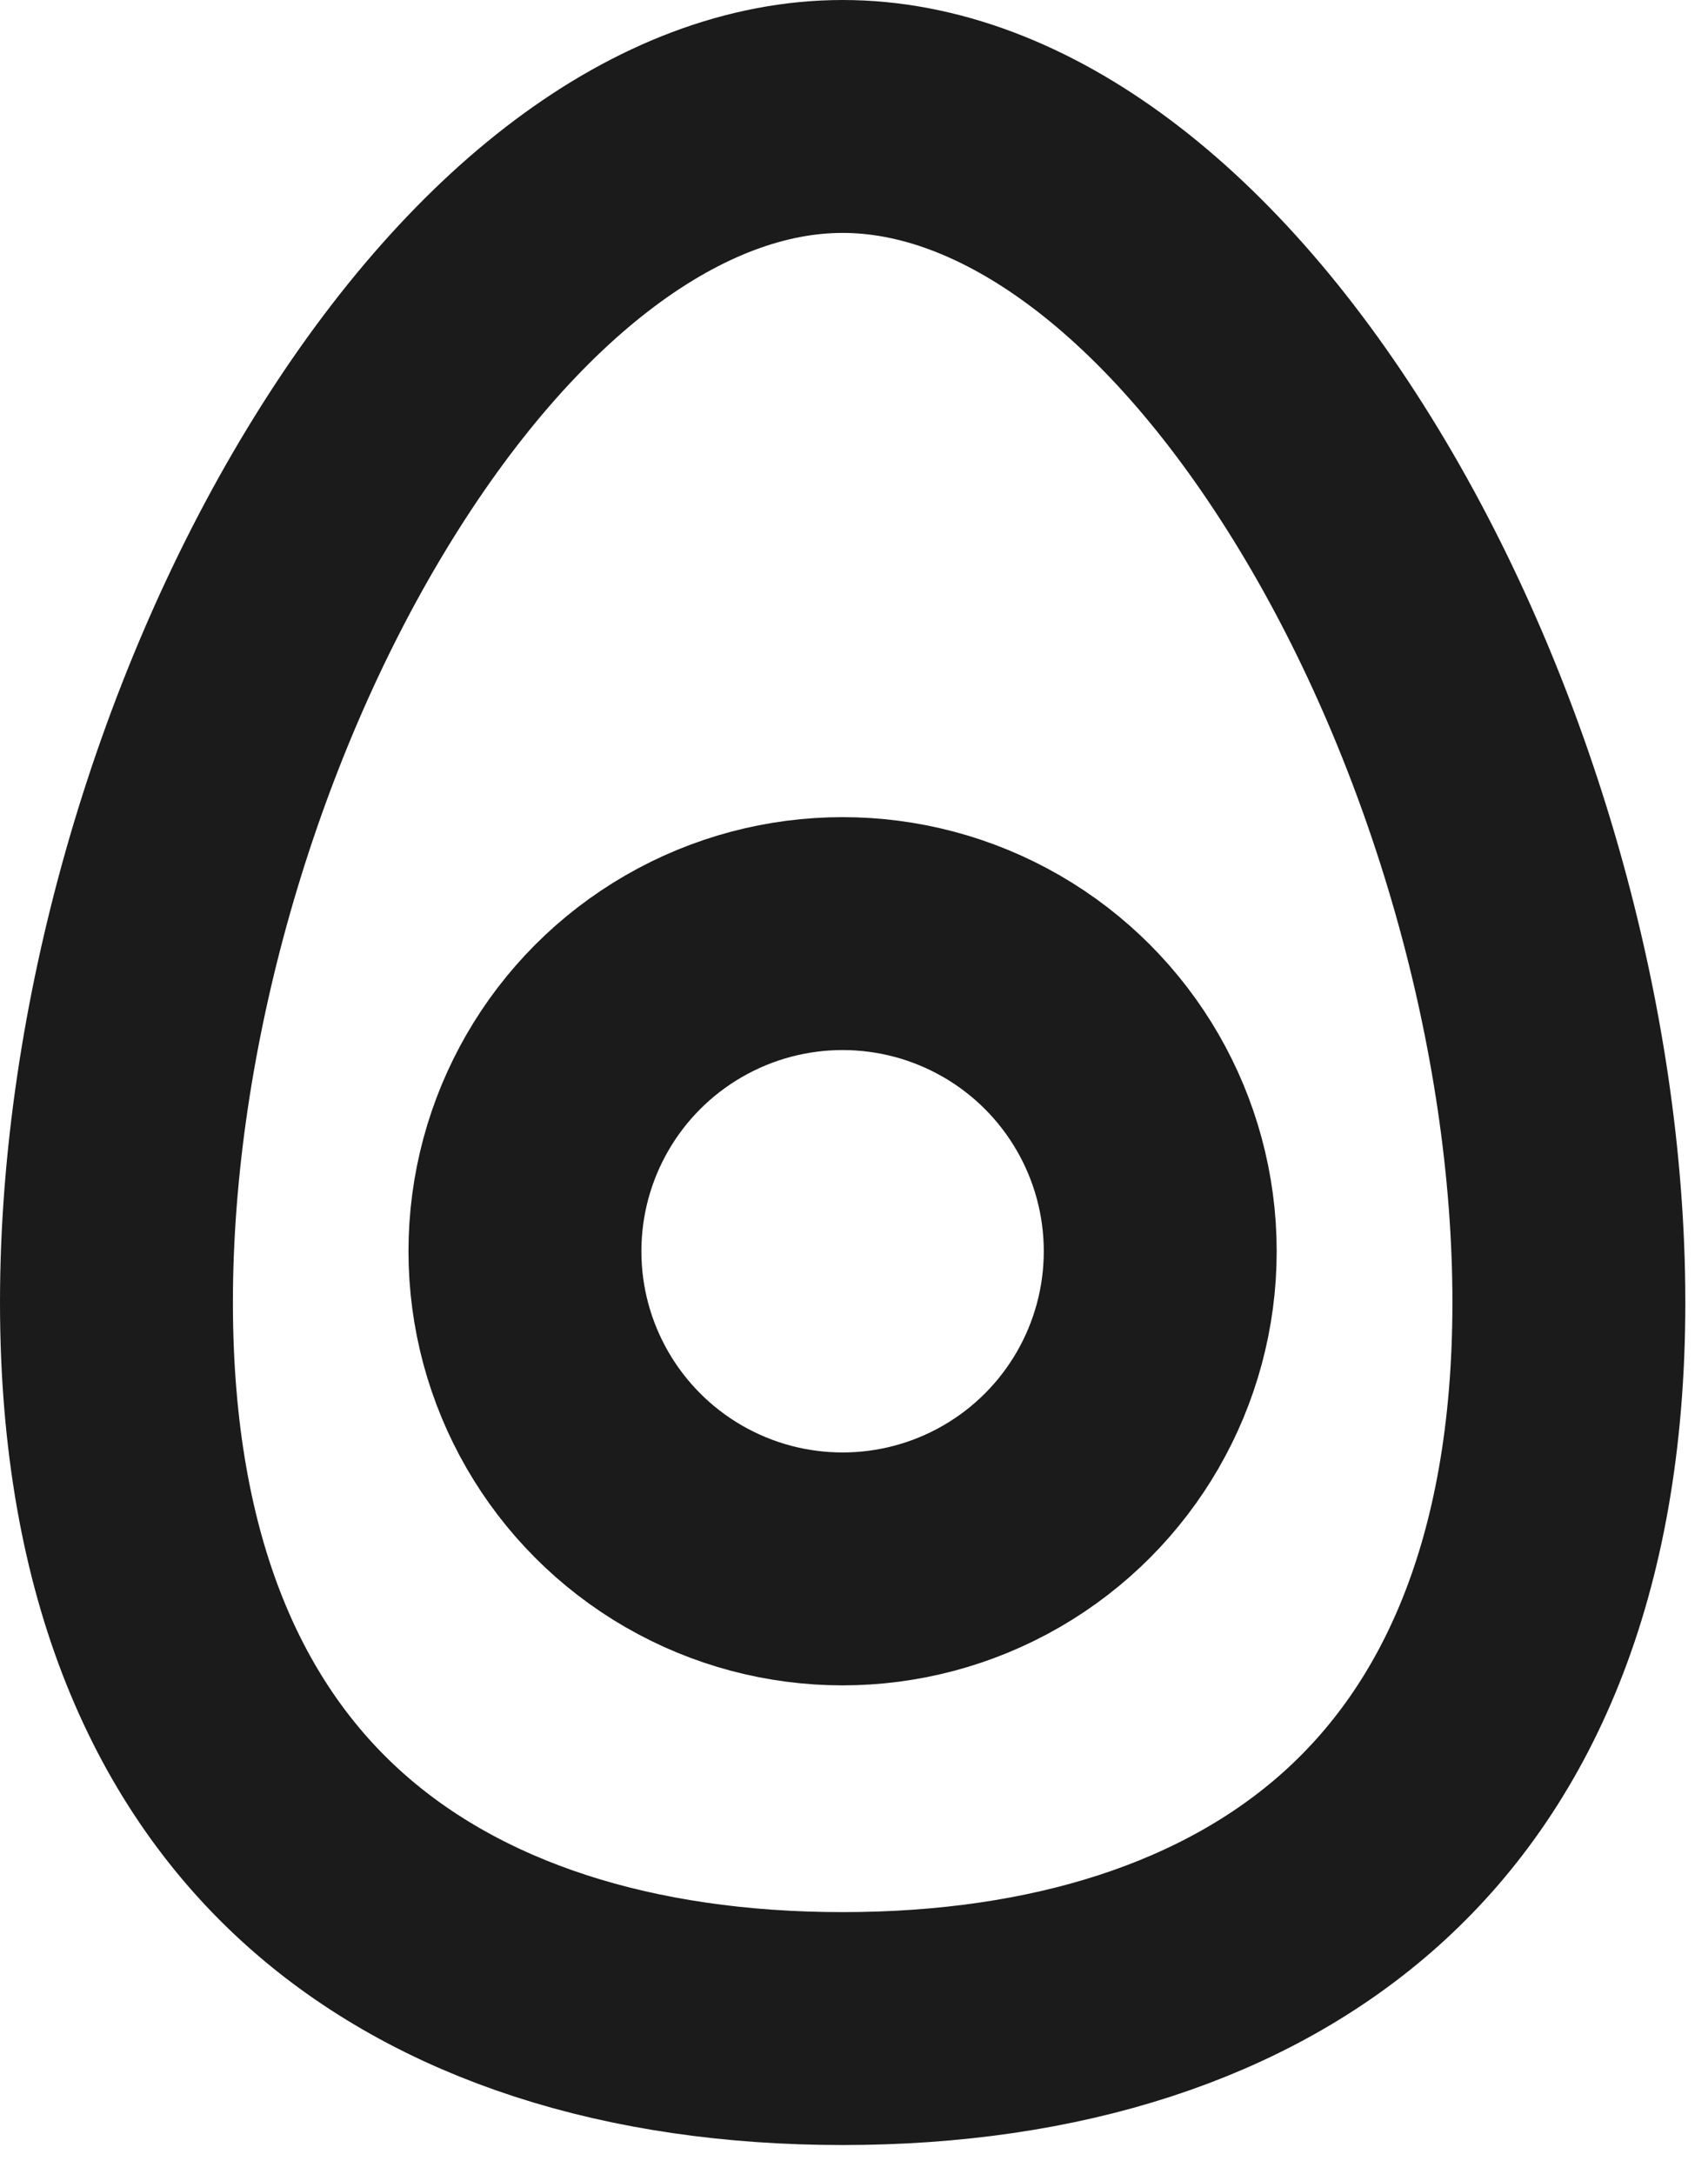
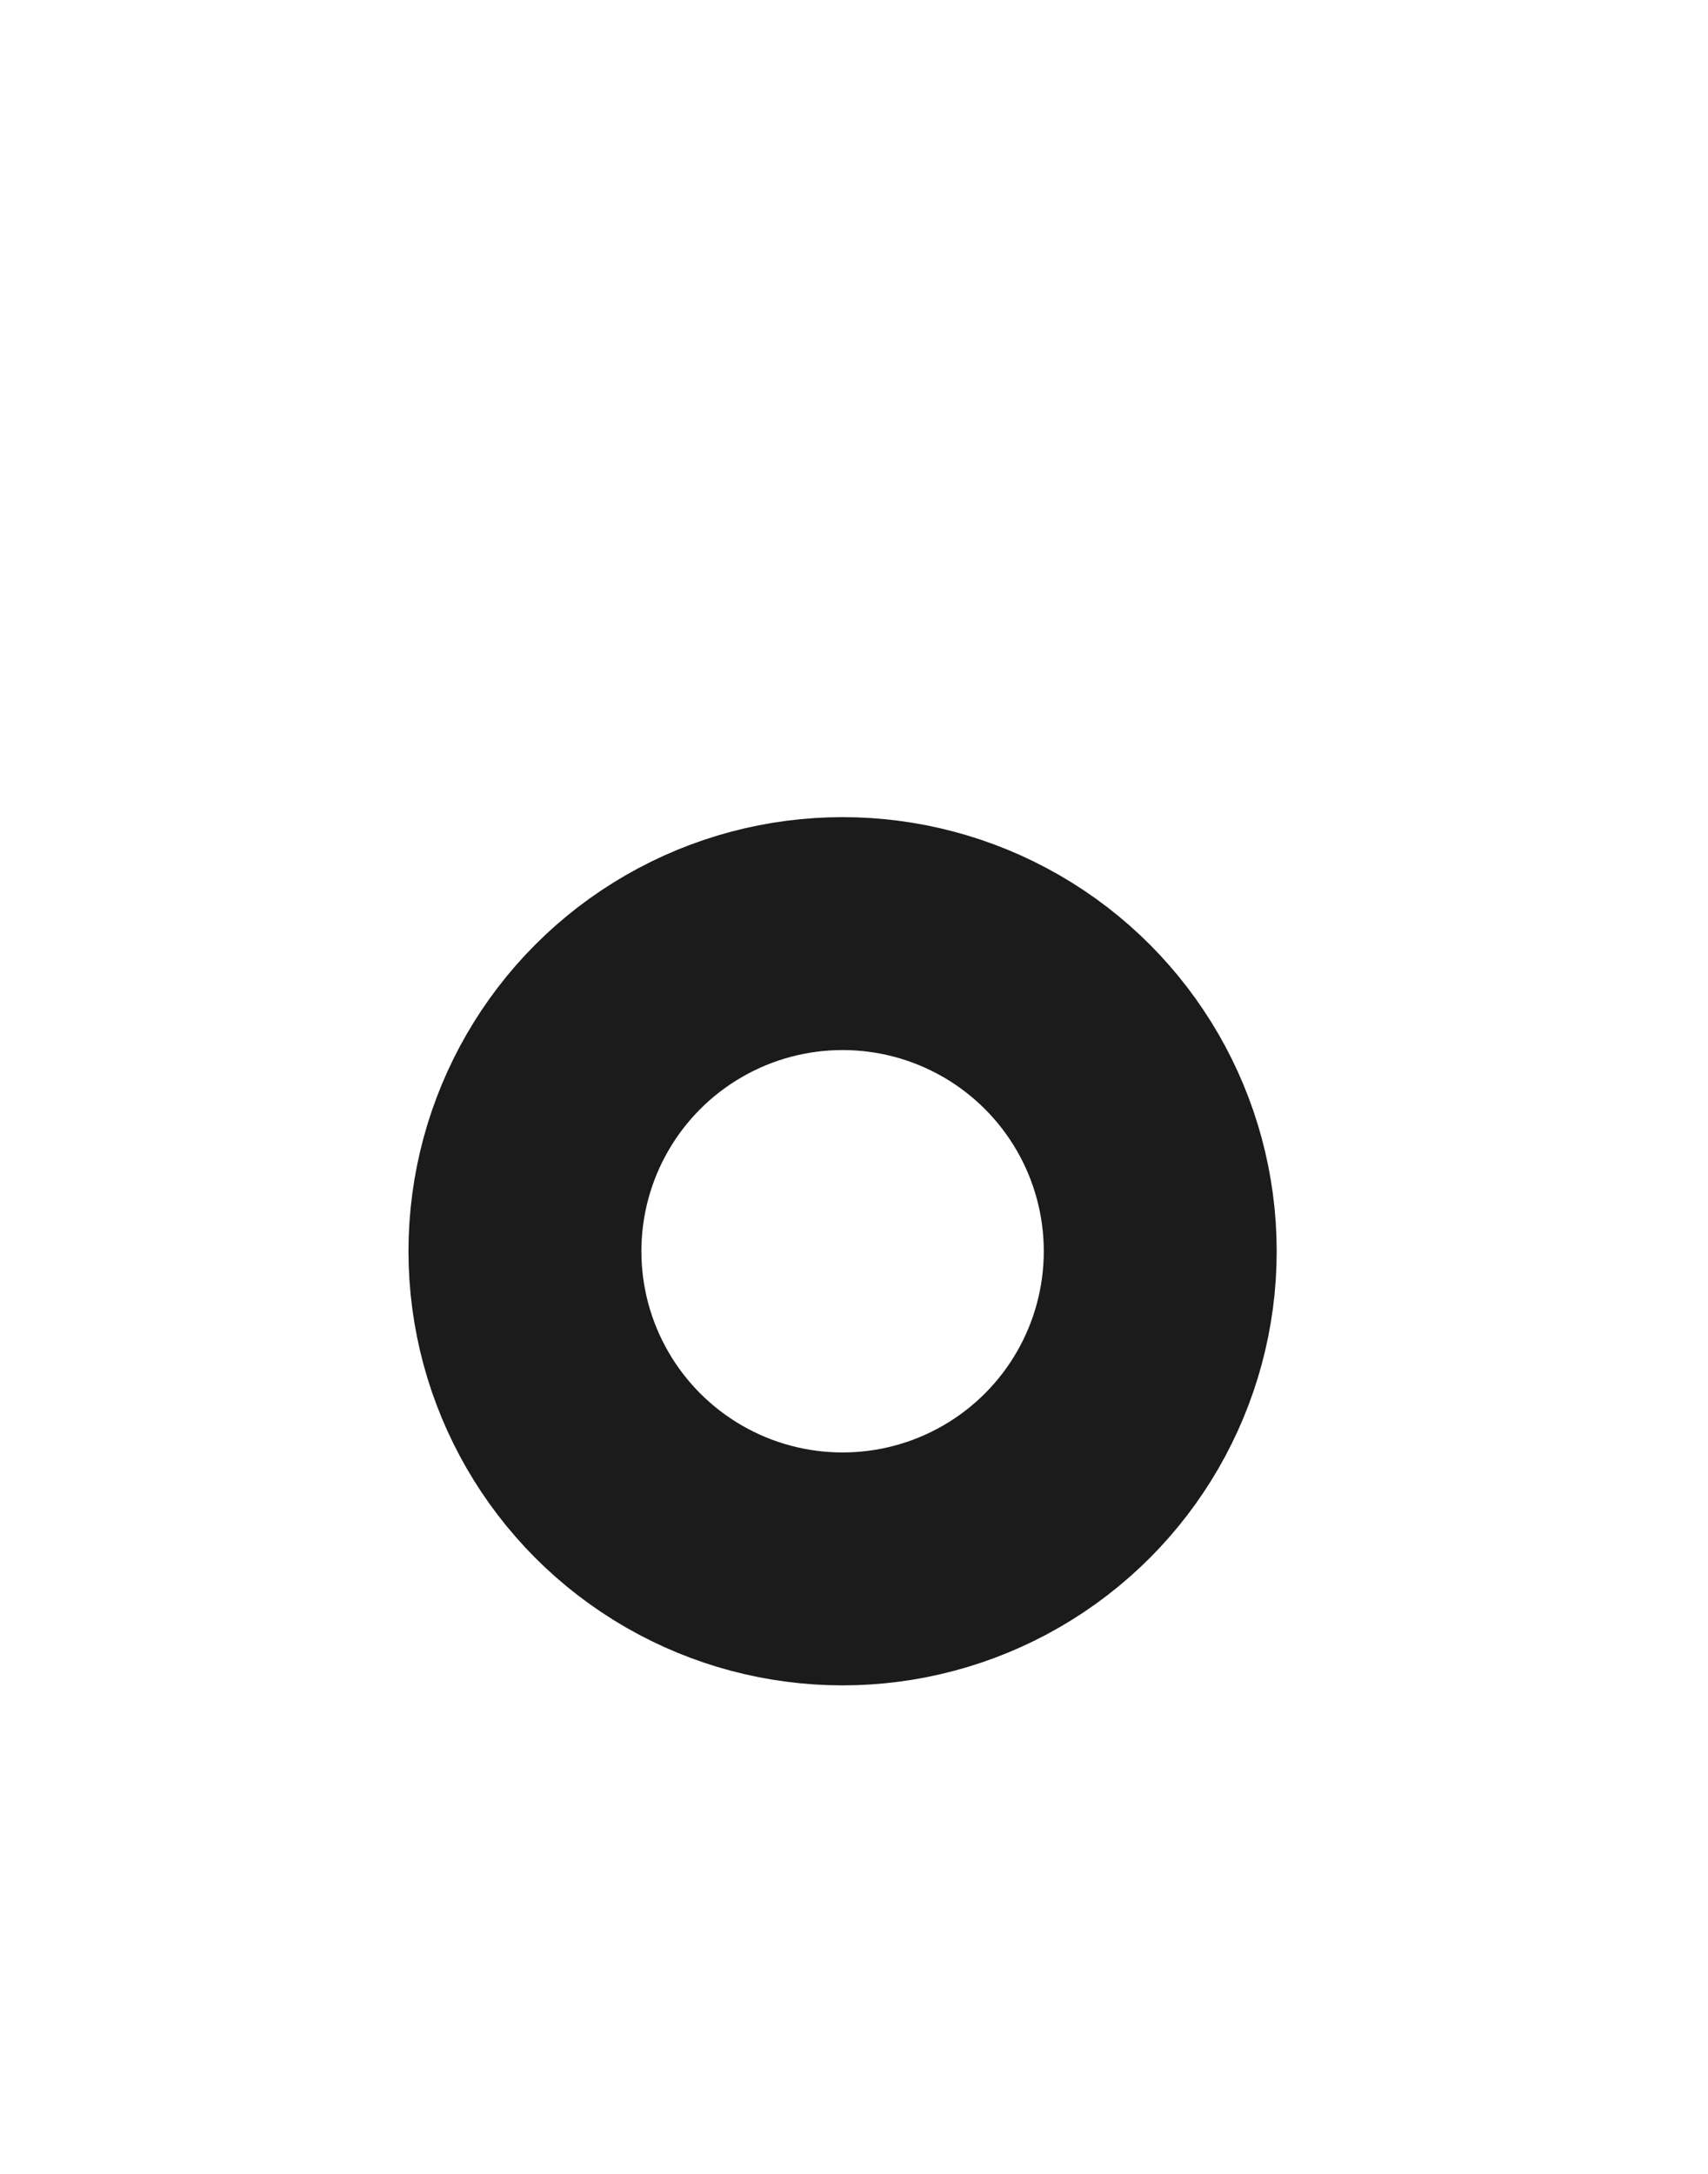
<svg xmlns="http://www.w3.org/2000/svg" width="44" height="56" viewBox="0 0 44 56" fill="none">
-   <path d="M40.416 33.549C40.416 40.509 38.224 45.052 35.056 47.89C31.831 50.78 27.198 52.257 21.708 52.257C16.217 52.257 11.585 50.78 8.36 47.89C5.192 45.052 3 40.509 3 33.549C3 26.487 5.269 18.635 8.924 12.608C12.658 6.448 17.295 3 21.708 3C26.121 3 30.758 6.448 34.492 12.608C38.147 18.635 40.416 26.487 40.416 33.549Z" stroke="#1B1B1B" stroke-width="6" />
  <circle cx="21.706" cy="32.233" r="8.183" stroke="#1B1B1B" stroke-width="6" />
</svg>